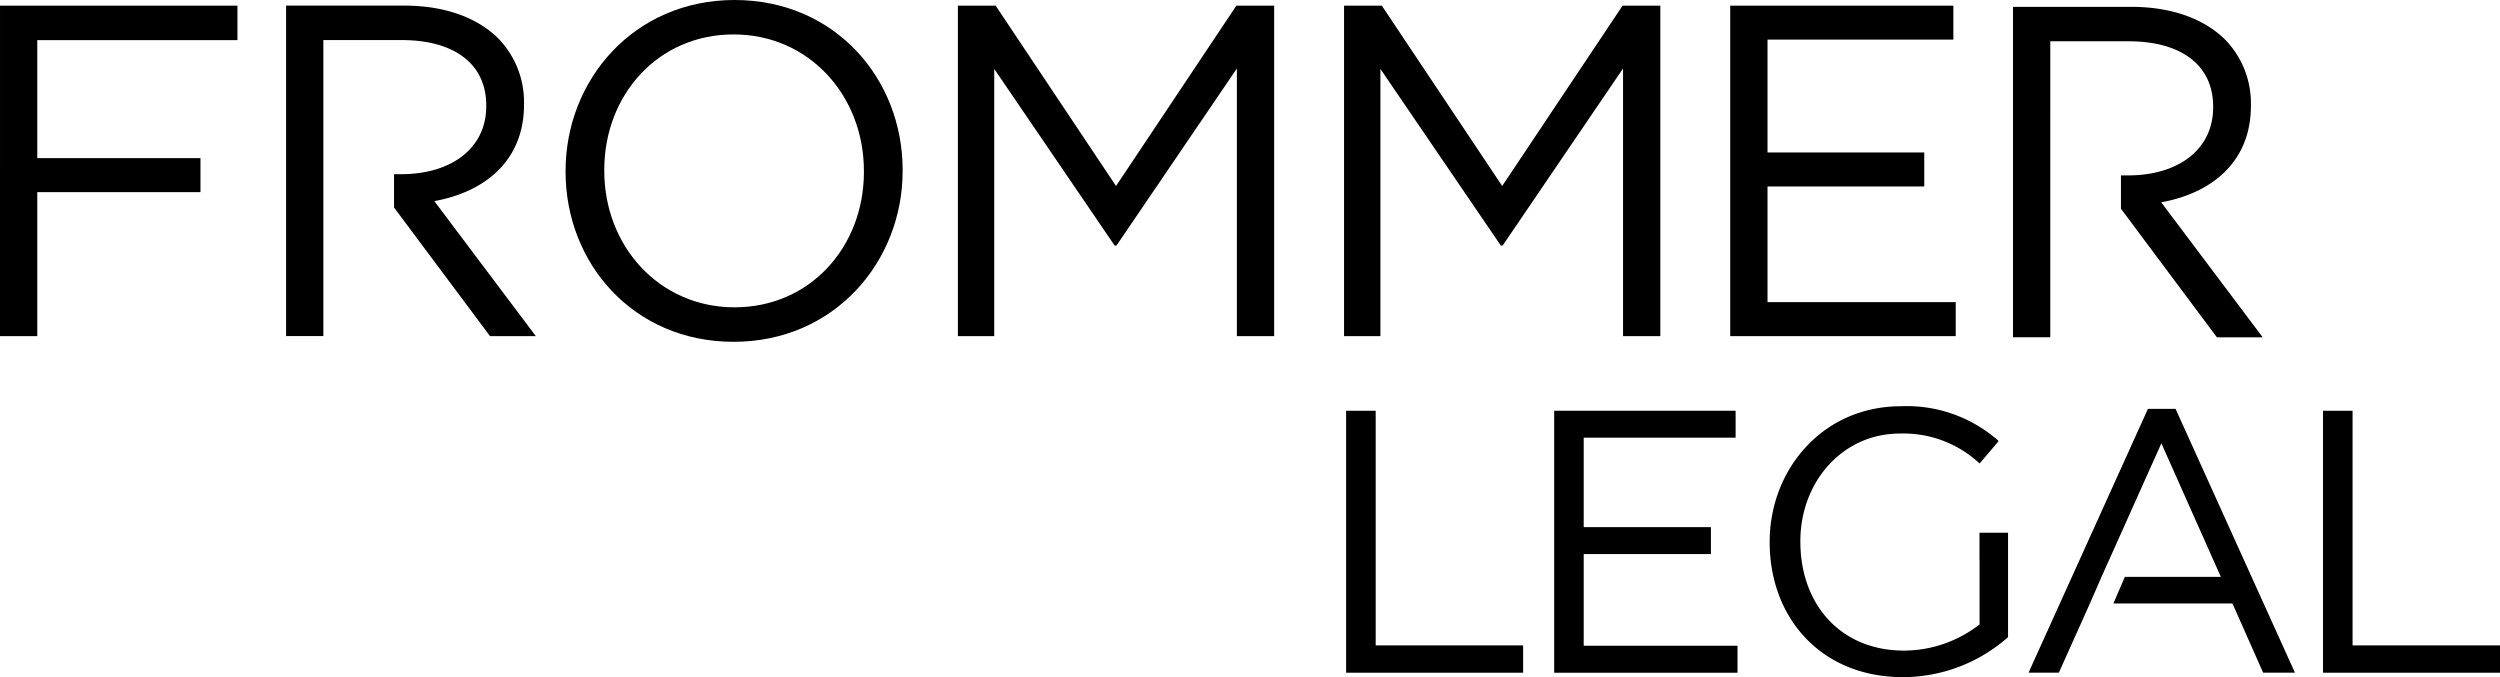
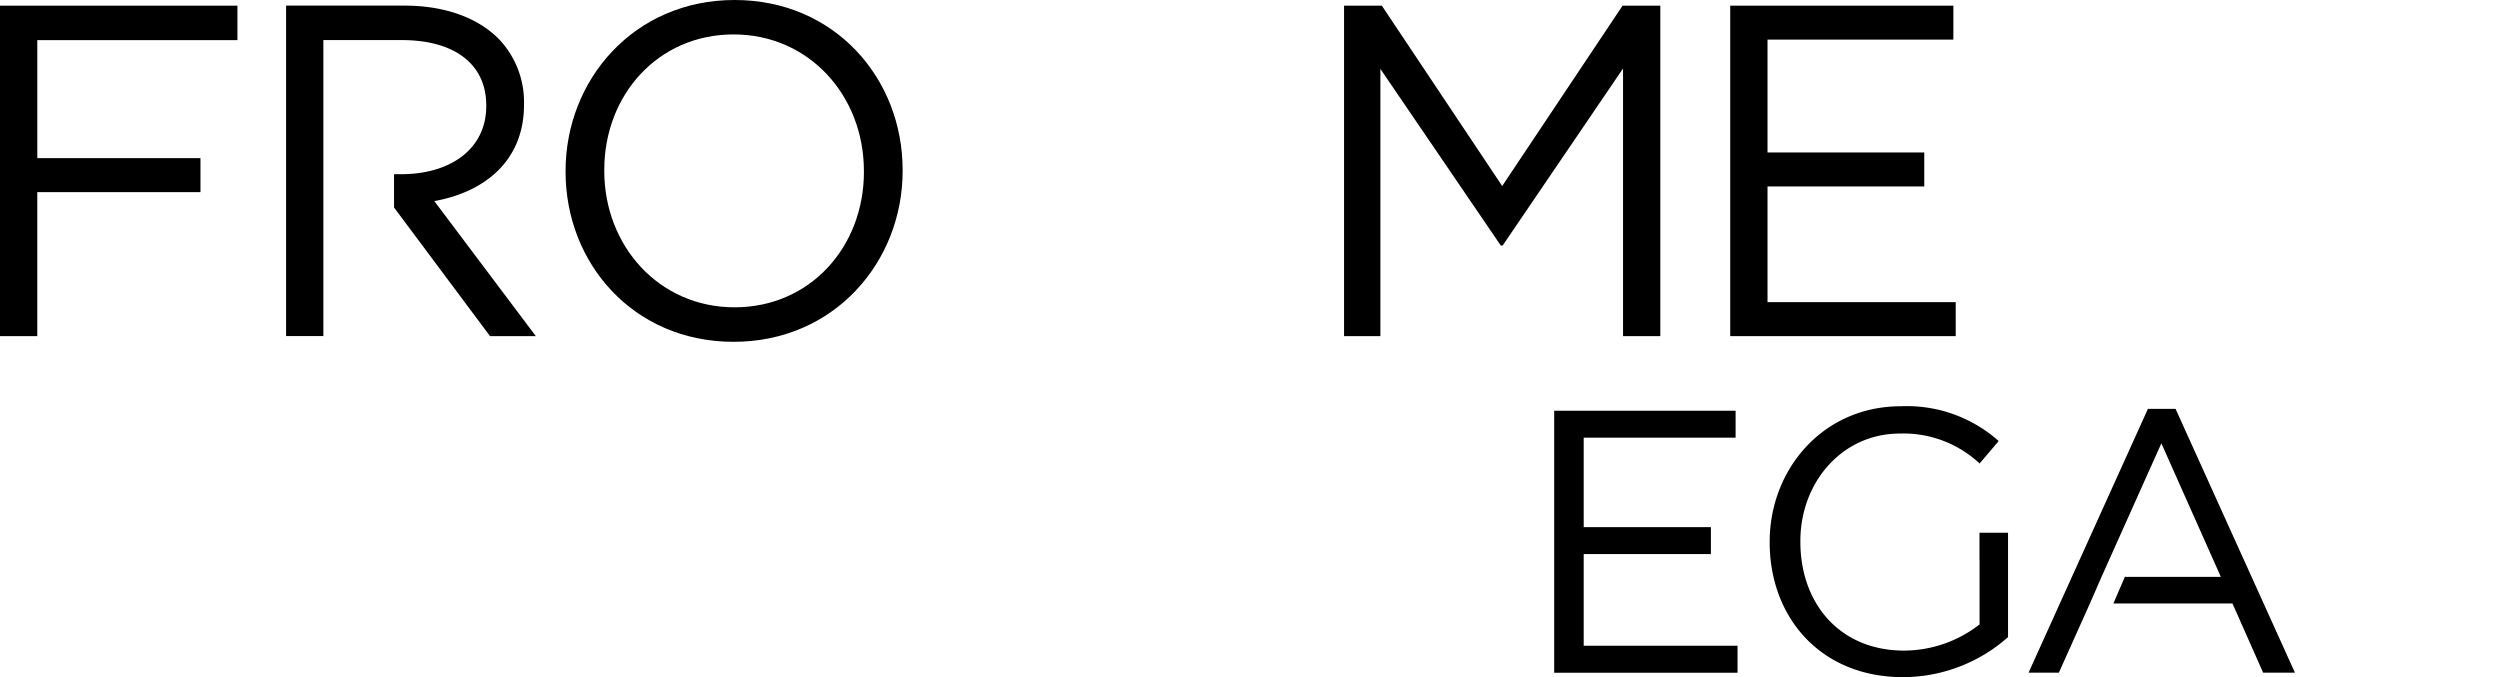
<svg xmlns="http://www.w3.org/2000/svg" width="254.817" height="69.022" viewBox="0 0 254.817 69.022">
  <g id="Gruppe_3" data-name="Gruppe 3" transform="translate(-135.976 -178.12)">
    <path id="Pfad_1" data-name="Pfad 1" d="M135.976,212.522h3.8V197.846H156.41v-3.464H139.777V182.352h20.4V178.84h-24.2Z" transform="translate(0 -0.143)" fill="#000" />
    <path id="Pfad_2" data-name="Pfad 2" d="M225.081,178.12c-10.249,0-17.225,8.131-17.225,17.418v.1c0,9.286,6.88,17.322,17.129,17.322s17.227-8.131,17.227-17.418v-.1C242.212,186.155,235.331,178.12,225.081,178.12Zm13.185,17.515c0,7.651-5.486,13.809-13.185,13.809S211.8,203.189,211.8,195.538v-.1c0-7.651,5.485-13.809,13.183-13.809s13.281,6.255,13.281,13.906Z" transform="translate(-14.233)" fill="#000" />
-     <path id="Pfad_3" data-name="Pfad 3" d="M273.834,197.221l-12.27-18.381h-3.849v33.682h3.705V185.288l12.27,18h.192l12.27-18.044v27.283h3.8V178.84H286.1Z" transform="translate(-24.105 -0.143)" fill="#000" />
    <path id="Pfad_4" data-name="Pfad 4" d="M310.5,185.288l12.27,18h.192l12.27-18.044v27.283h3.8V178.84h-3.849l-12.269,18.381-12.27-18.381h-3.849v33.682H310.5Z" transform="translate(-33.824 -0.143)" fill="#000" />
    <path id="Pfad_5" data-name="Pfad 5" d="M378.859,209.058H359.676V197.269h15.975V193.8H359.676V182.3h18.942V178.84H355.874v33.682h22.984Z" transform="translate(-43.542 -0.143)" fill="#000" />
-     <path id="Pfad_6" data-name="Pfad 6" d="M310.071,230.324h-3.013v26.7H325.1v-2.784H310.071Z" transform="translate(-33.876 -10.337)" fill="#000" />
    <path id="Pfad_7" data-name="Pfad 7" d="M336.509,244.931h12.965v-2.746H336.509V233.07h15.483v-2.746H333.5v26.7h18.687v-2.746H336.509Z" transform="translate(-39.111 -10.337)" fill="#000" />
-     <path id="Pfad_8" data-name="Pfad 8" d="M434.226,230.324h-3.013v26.7h18.04v-2.784H434.226Z" transform="translate(-58.46 -10.337)" fill="#000" />
    <path id="Pfad_9" data-name="Pfad 9" d="M382.271,245.352h.01v6.636a12.576,12.576,0,0,1-7.7,2.669c-6.484,0-10.565-4.729-10.565-11.1v-.076c0-5.95,4.233-10.946,10.144-10.946a11.359,11.359,0,0,1,8.124,3.051l1.945-2.288a14.066,14.066,0,0,0-9.954-3.547c-8.009,0-13.387,6.484-13.387,13.806v.076c0,7.628,5.187,13.73,13.578,13.73a16.179,16.179,0,0,0,10.717-4.081V242.644h-2.908Z" transform="translate(-44.534 -10.224)" fill="#000" />
    <path id="Pfad_10" data-name="Pfad 10" d="M405.956,230.086,393.79,256.974h3.089l3.166-7.056,1.182-2.708,6.1-13.615,6.064,13.615h-9.786l-1.166,2.708h12.134l3.127,7.056h3.242l-12.167-26.888Z" transform="translate(-51.05 -10.29)" fill="#000" />
    <path id="Pfad_11" data-name="Pfad 11" d="M196.586,188.944v-.1a9.3,9.3,0,0,0-2.6-6.64c-2.116-2.117-5.437-3.368-9.575-3.368H172.335v33.682h3.8v-30.17h7.987c5.438,0,8.614,2.5,8.614,6.64v.1c0,4.331-3.609,6.929-8.661,6.929h-.736v3.416h.014l9.768,13.088h4.668l-10.345-13.761C192.738,197.8,196.586,194.526,196.586,188.944Z" transform="translate(-7.199 -0.143)" fill="#000" />
-     <path id="Pfad_12" data-name="Pfad 12" d="M395.614,182.5H403.6c5.437,0,8.613,2.5,8.613,6.64v.1c0,4.331-3.609,6.929-8.661,6.929h-.736v3.416h.014l9.767,13.088h4.668l-10.346-13.761c5.293-.962,9.143-4.235,9.143-9.816v-.1a9.3,9.3,0,0,0-2.6-6.64c-2.117-2.117-5.437-3.368-9.576-3.368H391.813v33.682h3.8Z" transform="translate(-50.658 -0.171)" fill="#000" />
  </g>
</svg>